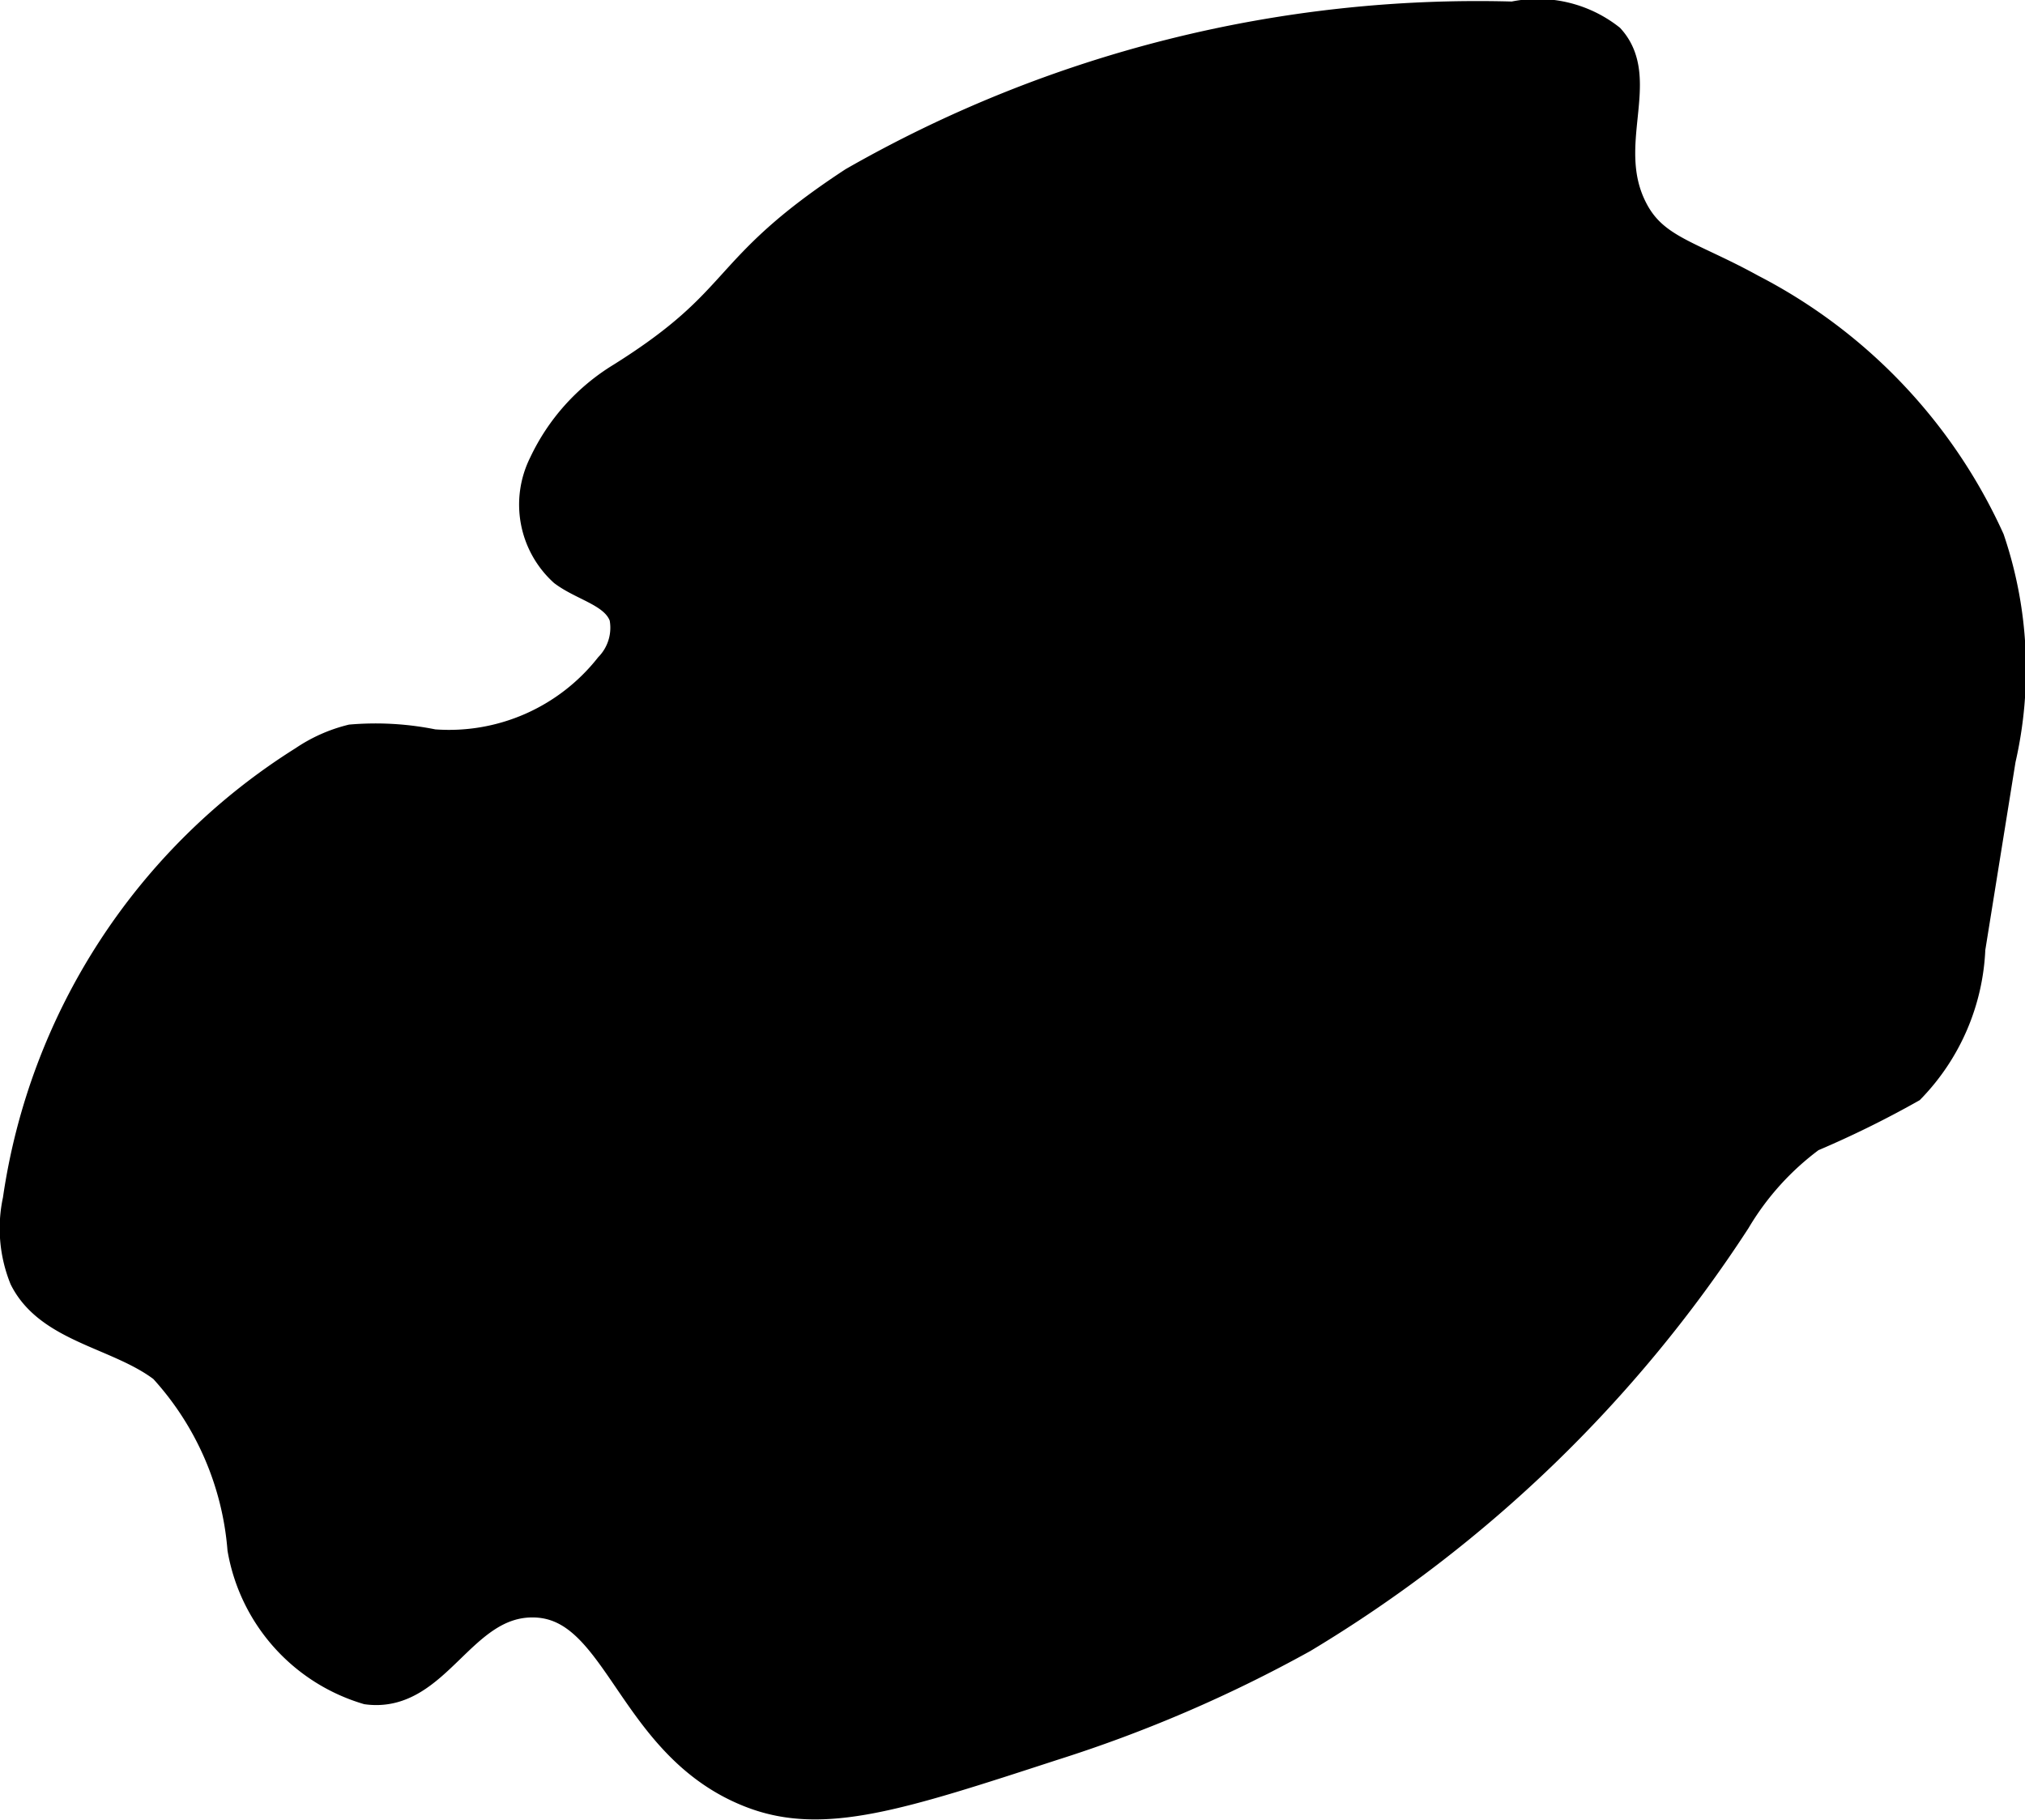
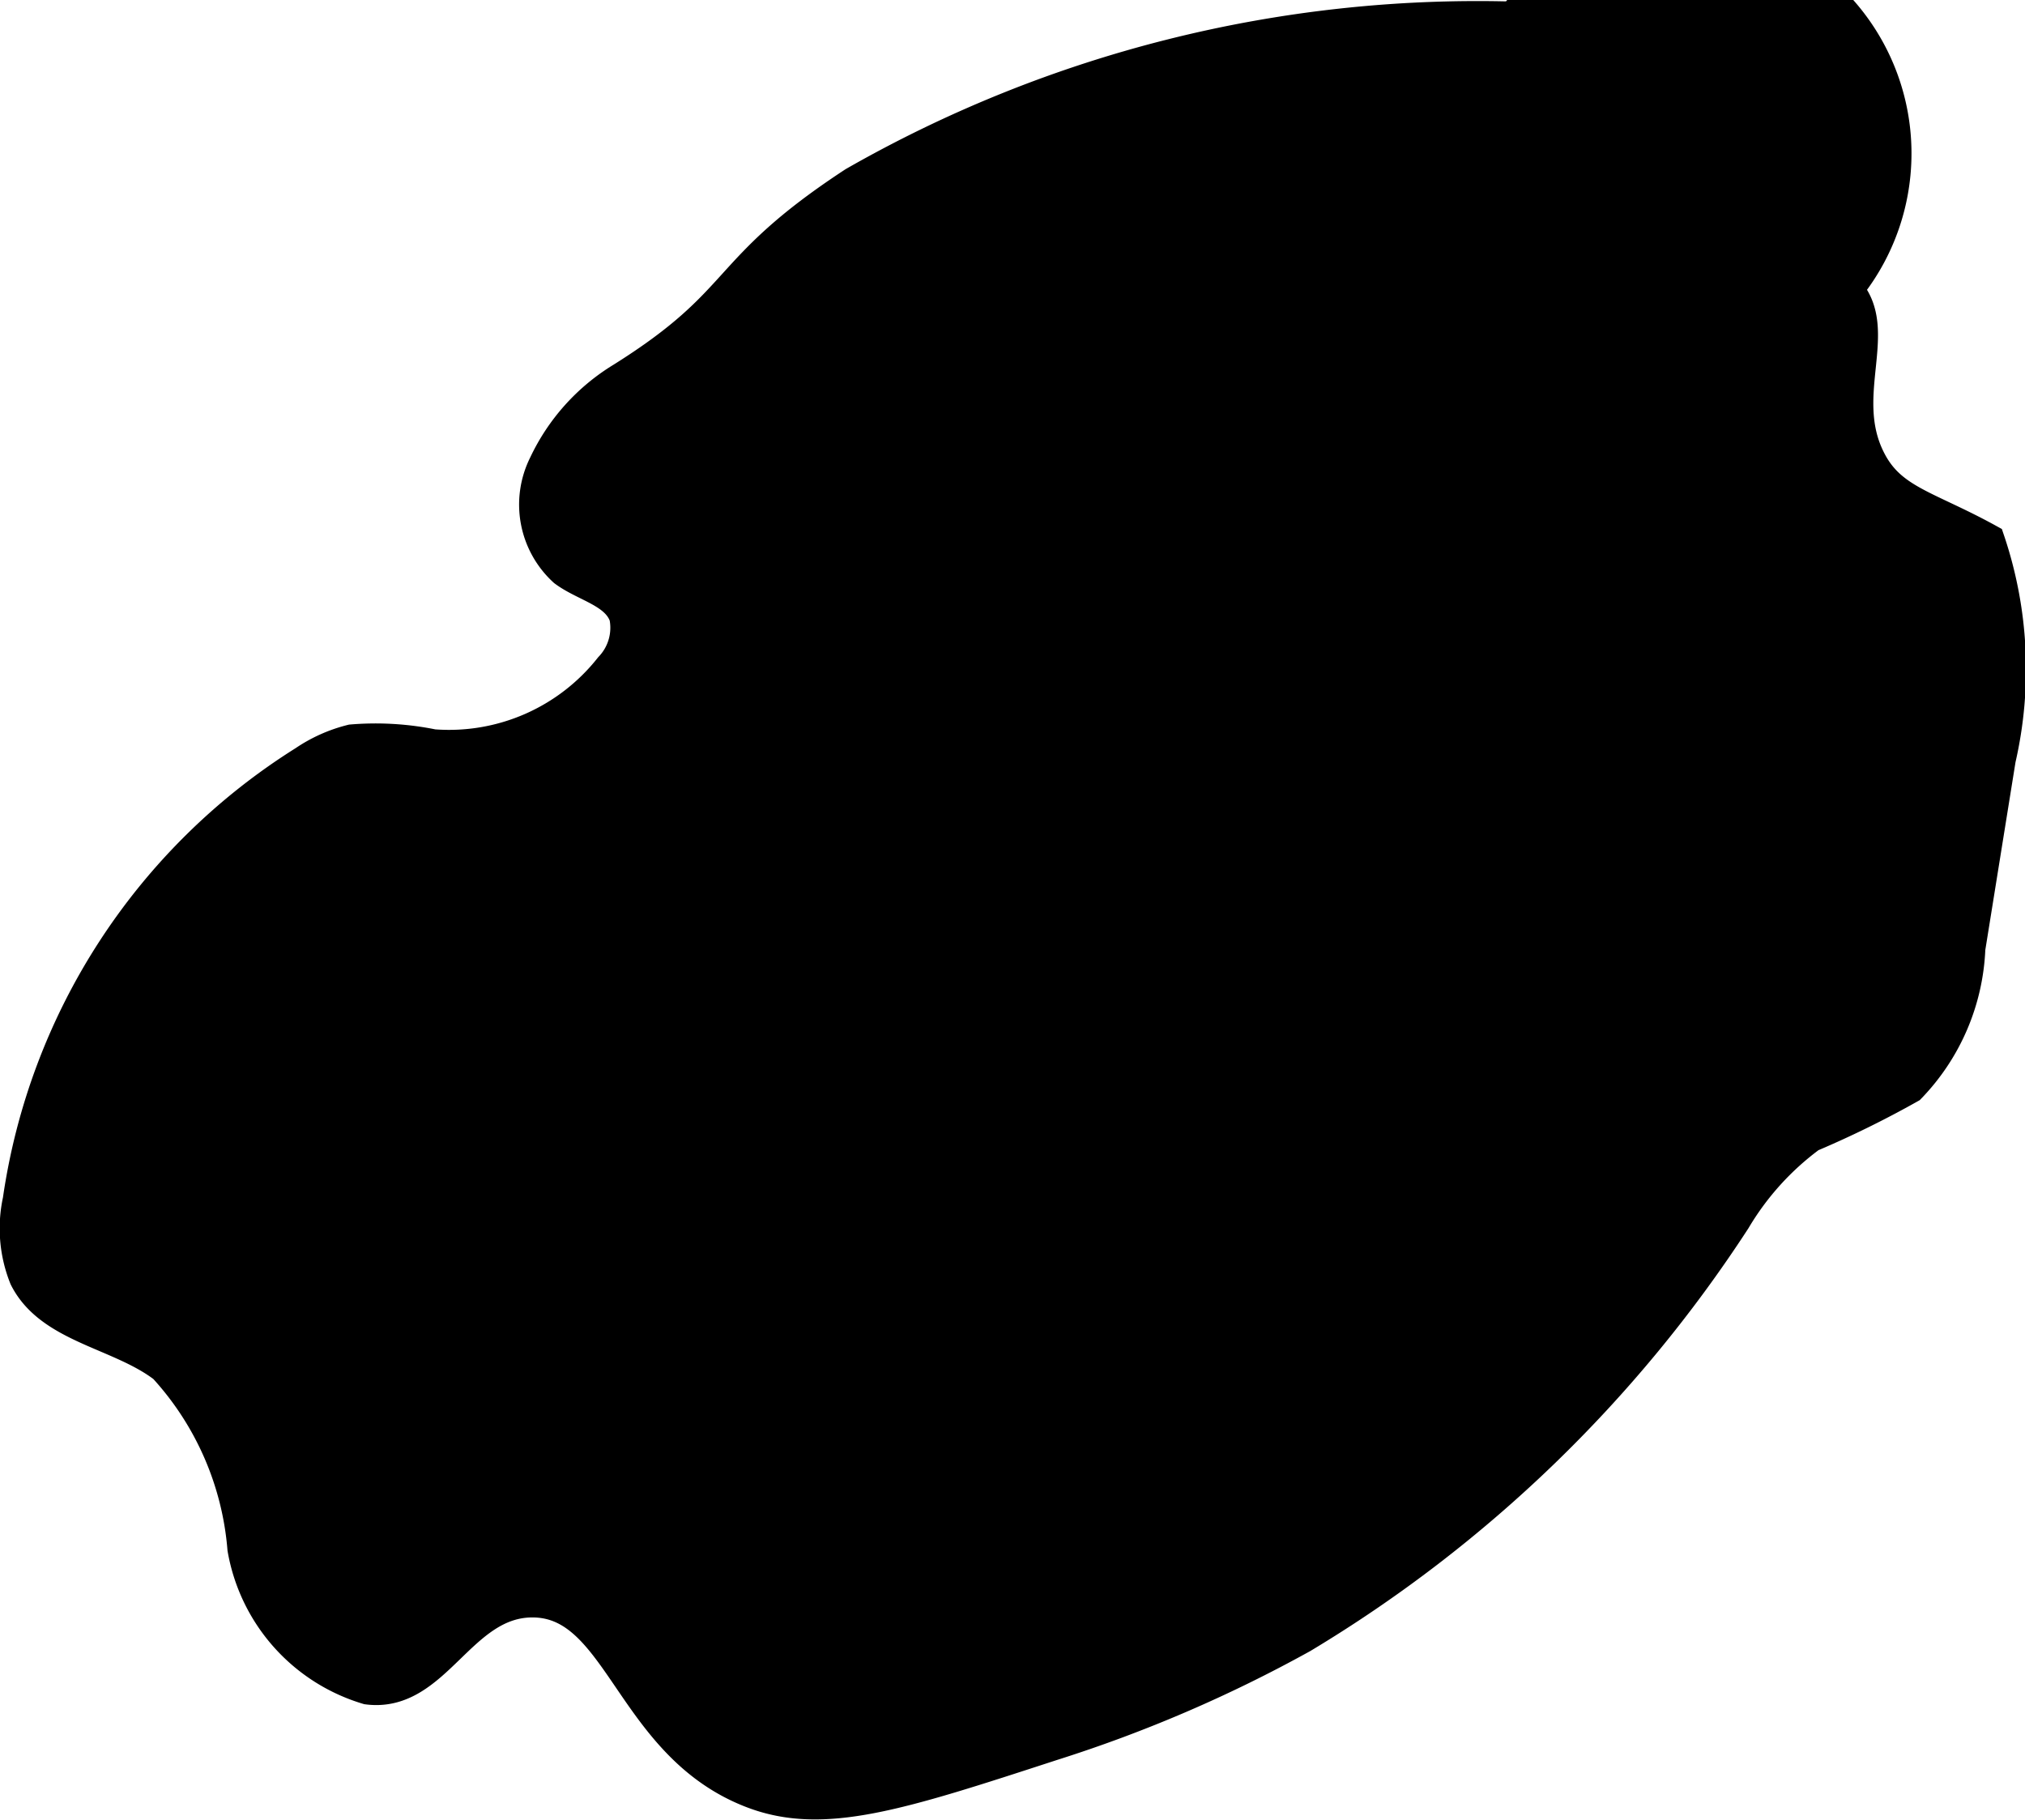
<svg xmlns="http://www.w3.org/2000/svg" version="1.1" width="3.405mm" height="3.06mm" viewBox="0 0 9.653 8.674">
  <defs>
    <style type="text/css">
      .a {
        stroke: #000;
        stroke-miterlimit: 10;
        stroke-width: 0.15px;
      }
    </style>
  </defs>
-   <path class="a" d="M2.964,1.802a.959.959,0,0,0-.369.411.428.428,0,0,0,.094.508c.099.074.25.1.29.217a.274.274,0,0,1-.071.244.978.978,0,0,1-.843.369,1.376,1.376,0,0,0-.389-.023.705.705,0,0,0-.226.101A2.971,2.971,0,0,0,.088,5.721.632.632,0,0,0,.119,6.091c.12.239.451.264.663.427a1.452,1.452,0,0,1,.377.864.848.848,0,0,0,.593.668c.326.042.441-.415.786-.415.422 0.0.462.686,1.049.91.338.129.702.01,1.429-.227A6.502,6.502,0,0,0,6.209,7.805,6.37,6.37,0,0,0,8.271,5.815a1.348,1.348,0,0,1,.36-.398,4.73,4.73,0,0,0,.474-.233,1.013,1.013,0,0,0,.284-.663l.145-.902A1.919,1.919,0,0,0,9.481,2.573a2.508,2.508,0,0,0-1.135-1.193c-.299-.165-.471-.186-.57-.388-.15-.304.069-.612-.105-.805A.554.554,0,0,0,7.213.082,5.99,5.99,0,0,0,4.07.87C3.426,1.292,3.564,1.426,2.964,1.802Z" />
+   <path class="a" d="M2.964,1.802a.959.959,0,0,0-.369.411.428.428,0,0,0,.094.508c.099.074.25.1.29.217a.274.274,0,0,1-.071.244.978.978,0,0,1-.843.369,1.376,1.376,0,0,0-.389-.023.705.705,0,0,0-.226.101A2.971,2.971,0,0,0,.088,5.721.632.632,0,0,0,.119,6.091c.12.239.451.264.663.427a1.452,1.452,0,0,1,.377.864.848.848,0,0,0,.593.668c.326.042.441-.415.786-.415.422 0.0.462.686,1.049.91.338.129.702.01,1.429-.227A6.502,6.502,0,0,0,6.209,7.805,6.37,6.37,0,0,0,8.271,5.815a1.348,1.348,0,0,1,.36-.398,4.73,4.73,0,0,0,.474-.233,1.013,1.013,0,0,0,.284-.663l.145-.902A1.919,1.919,0,0,0,9.481,2.573c-.299-.165-.471-.186-.57-.388-.15-.304.069-.612-.105-.805A.554.554,0,0,0,7.213.082,5.99,5.99,0,0,0,4.07.87C3.426,1.292,3.564,1.426,2.964,1.802Z" />
</svg>